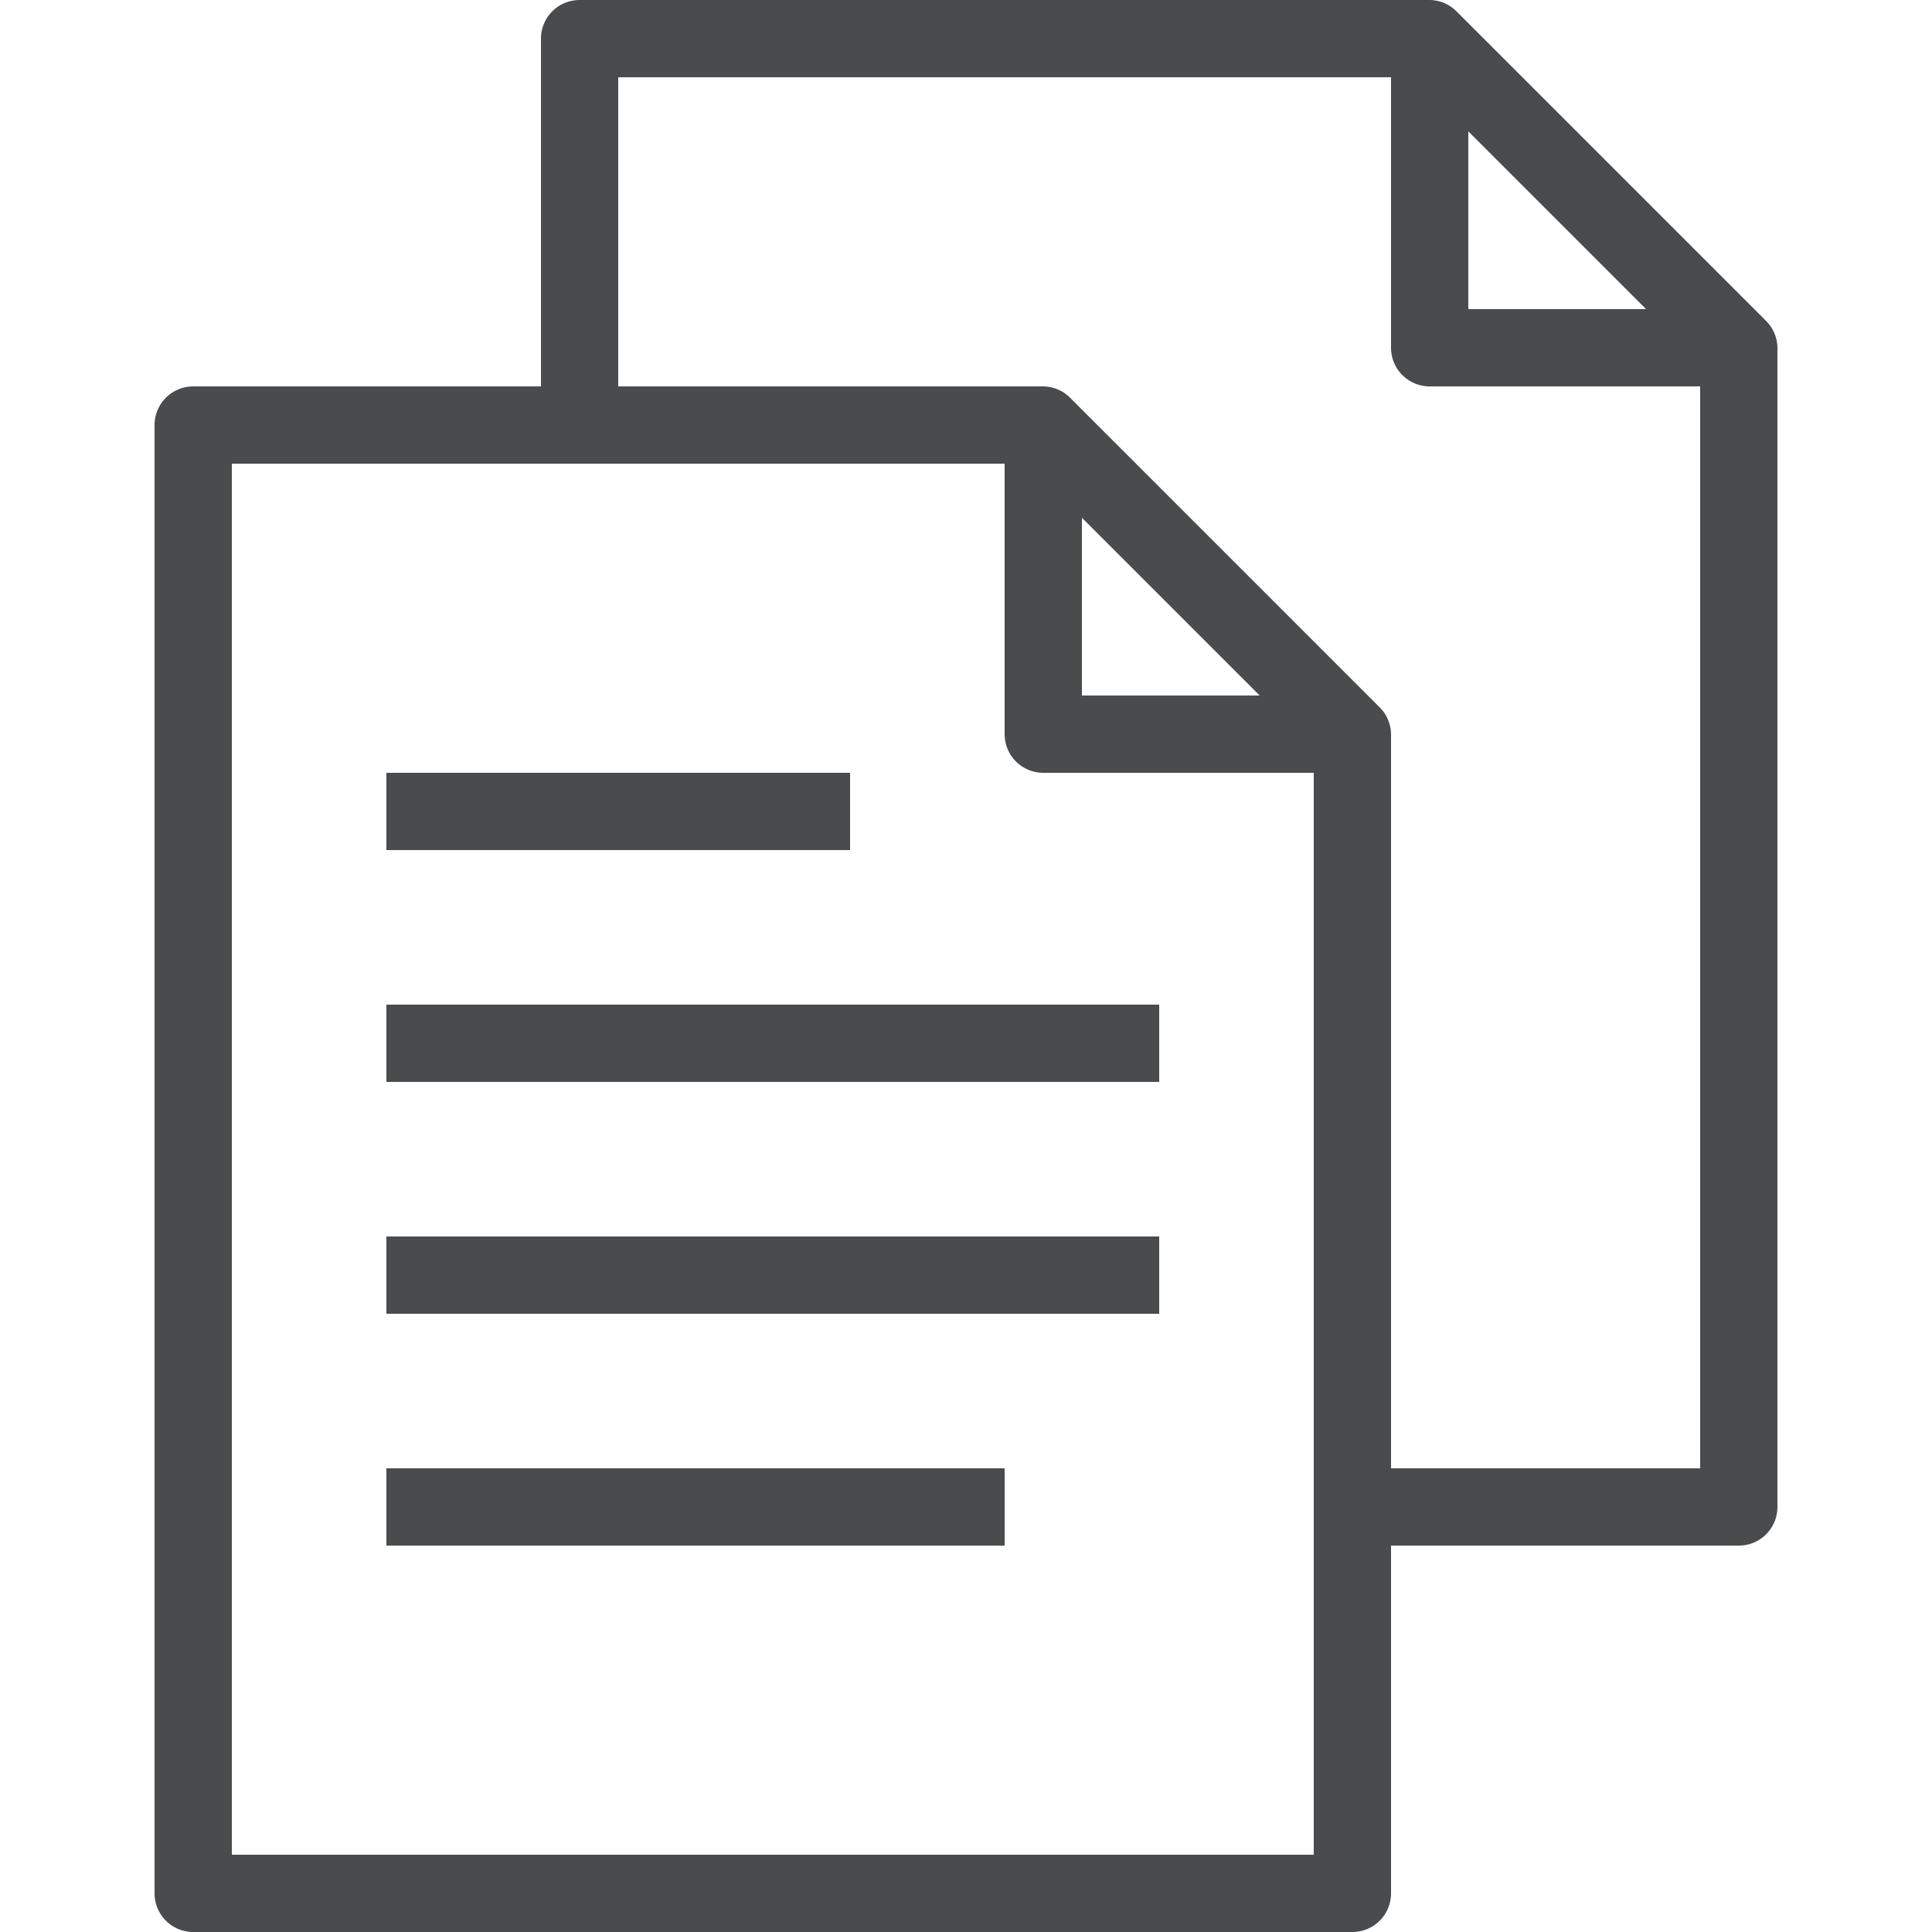
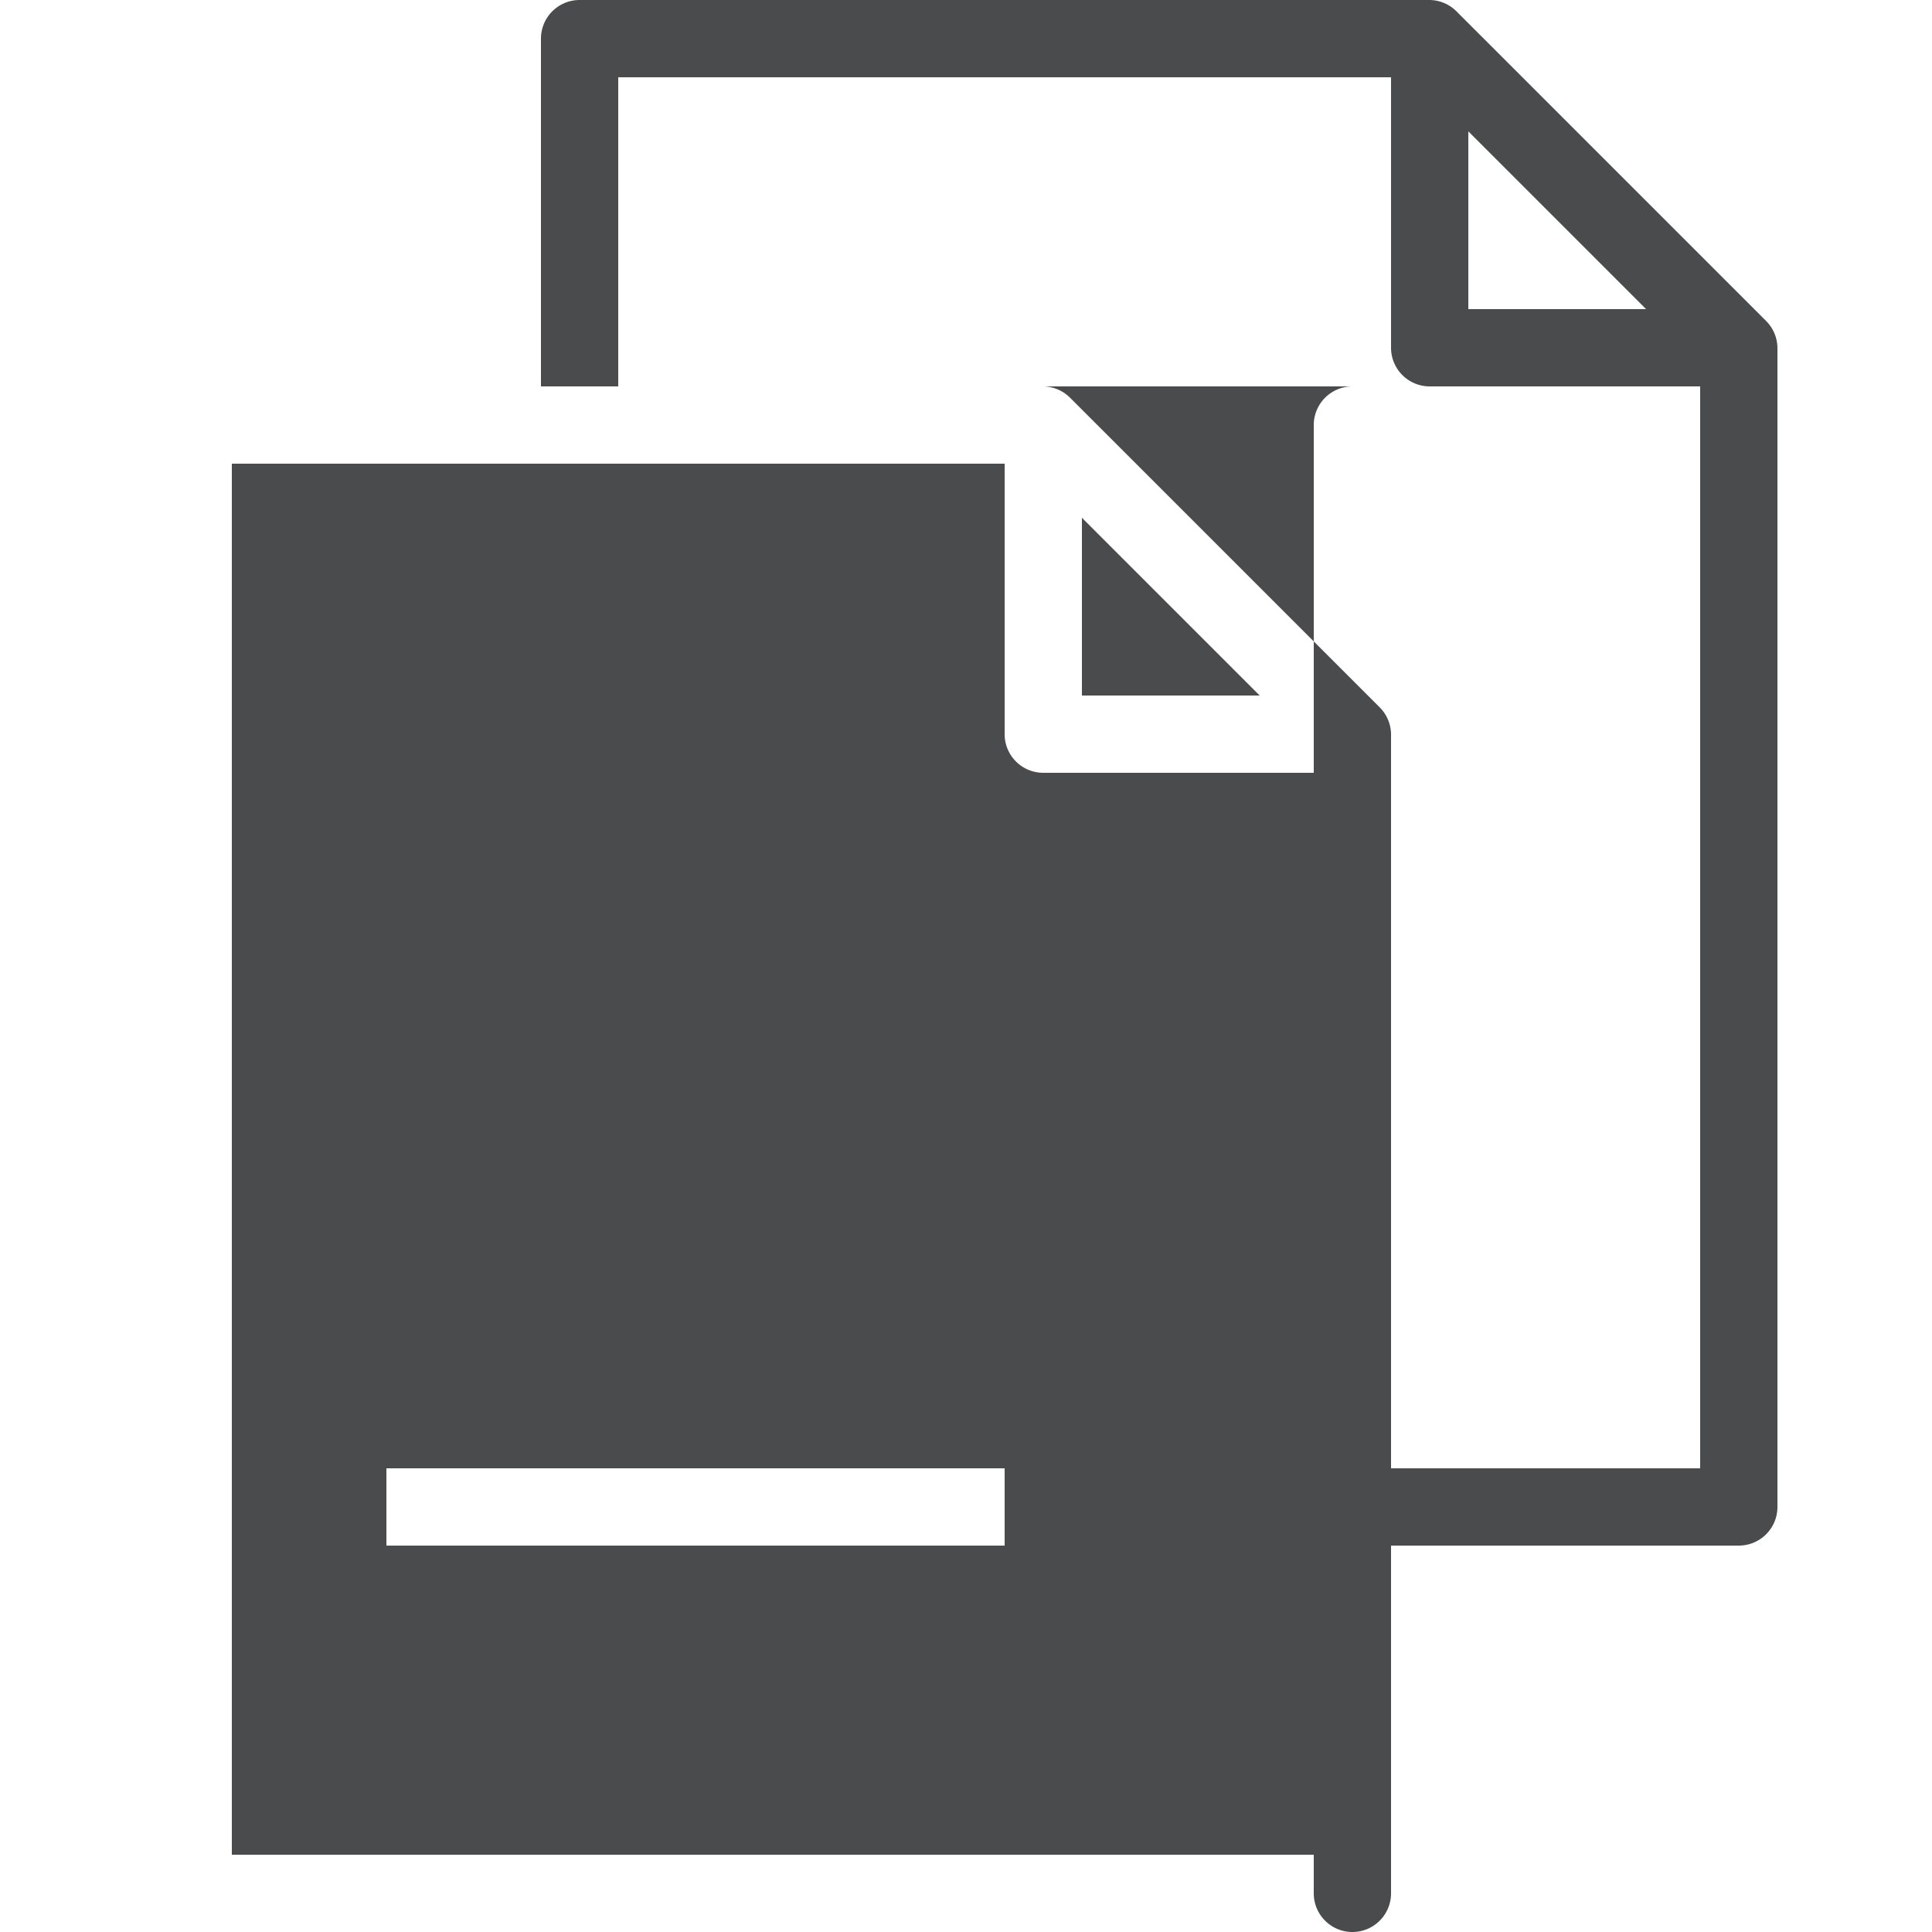
<svg xmlns="http://www.w3.org/2000/svg" viewBox="0 0 25 25">
  <defs>
    <style>.cls-1{fill:#494b4c;}</style>
  </defs>
  <title>Documents</title>
-   <path d="M5 19h8v1H5zm6-9H5v1h6zm-6 7h10v-1H5zM23 4.5v15a.5.5 0 0 1-.5.5H18v4.5a.5.5 0 0 1-.5.5h-15a.5.5 0 0 1-.5-.5v-19a.5.5 0 0 1 .5-.5H7V.5a.5.5 0 0 1 .5-.5h11a.5.5 0 0 1 .35.15l4 4a.5.5 0 0 1 .15.35zM19 4h2.3L19 1.7zm-2 6h-3.5a.5.5 0 0 1-.5-.5V6H3v18h14zm-.7-1L14 6.7V9zM22 5h-3.5a.5.5 0 0 1-.5-.5V1H8v4h5.5a.5.5 0 0 1 .35.15l4 4a.5.5 0 0 1 .15.35V19h4zM5 14h10v-1H5z" class="cls-1" />
+   <path d="M5 19h8v1H5zm6-9H5v1h6zm-6 7h10v-1H5zM23 4.5v15a.5.5 0 0 1-.5.5H18v4.5a.5.5 0 0 1-.5.5a.5.5 0 0 1-.5-.5v-19a.5.5 0 0 1 .5-.5H7V.5a.5.5 0 0 1 .5-.5h11a.5.5 0 0 1 .35.15l4 4a.5.5 0 0 1 .15.35zM19 4h2.3L19 1.7zm-2 6h-3.5a.5.5 0 0 1-.5-.5V6H3v18h14zm-.7-1L14 6.7V9zM22 5h-3.5a.5.5 0 0 1-.5-.5V1H8v4h5.5a.5.5 0 0 1 .35.15l4 4a.5.5 0 0 1 .15.35V19h4zM5 14h10v-1H5z" class="cls-1" />
</svg>